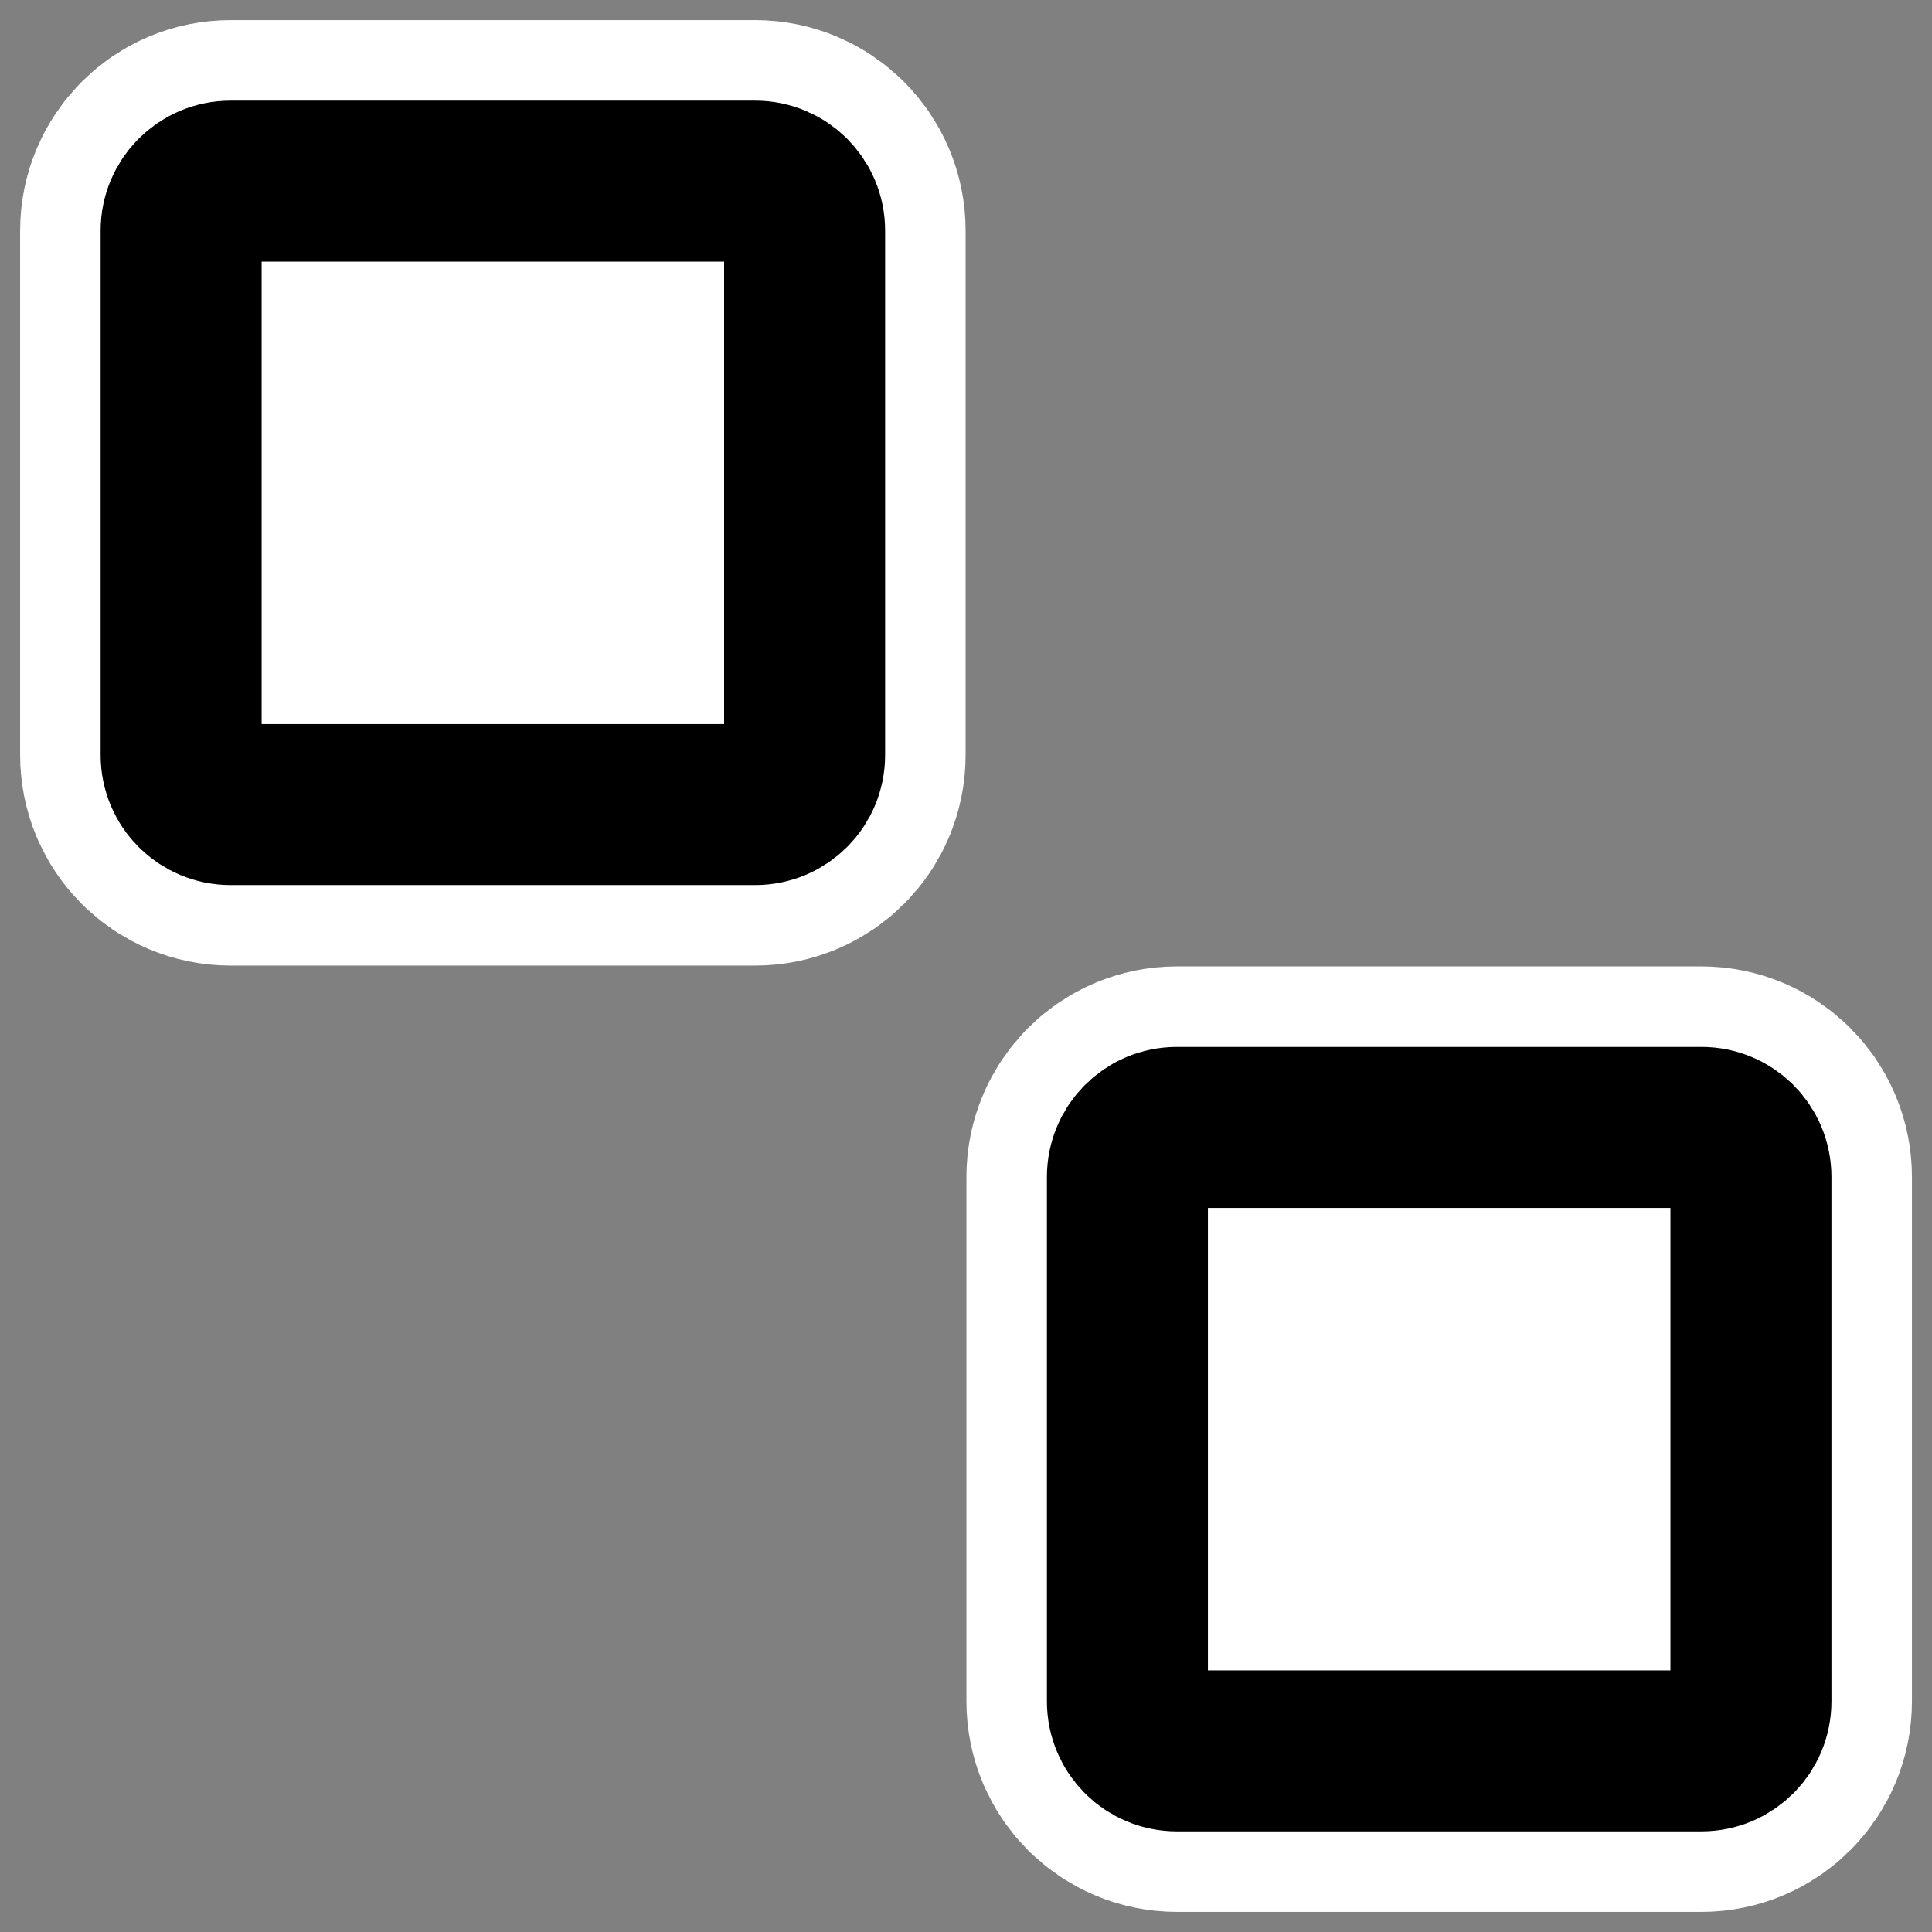
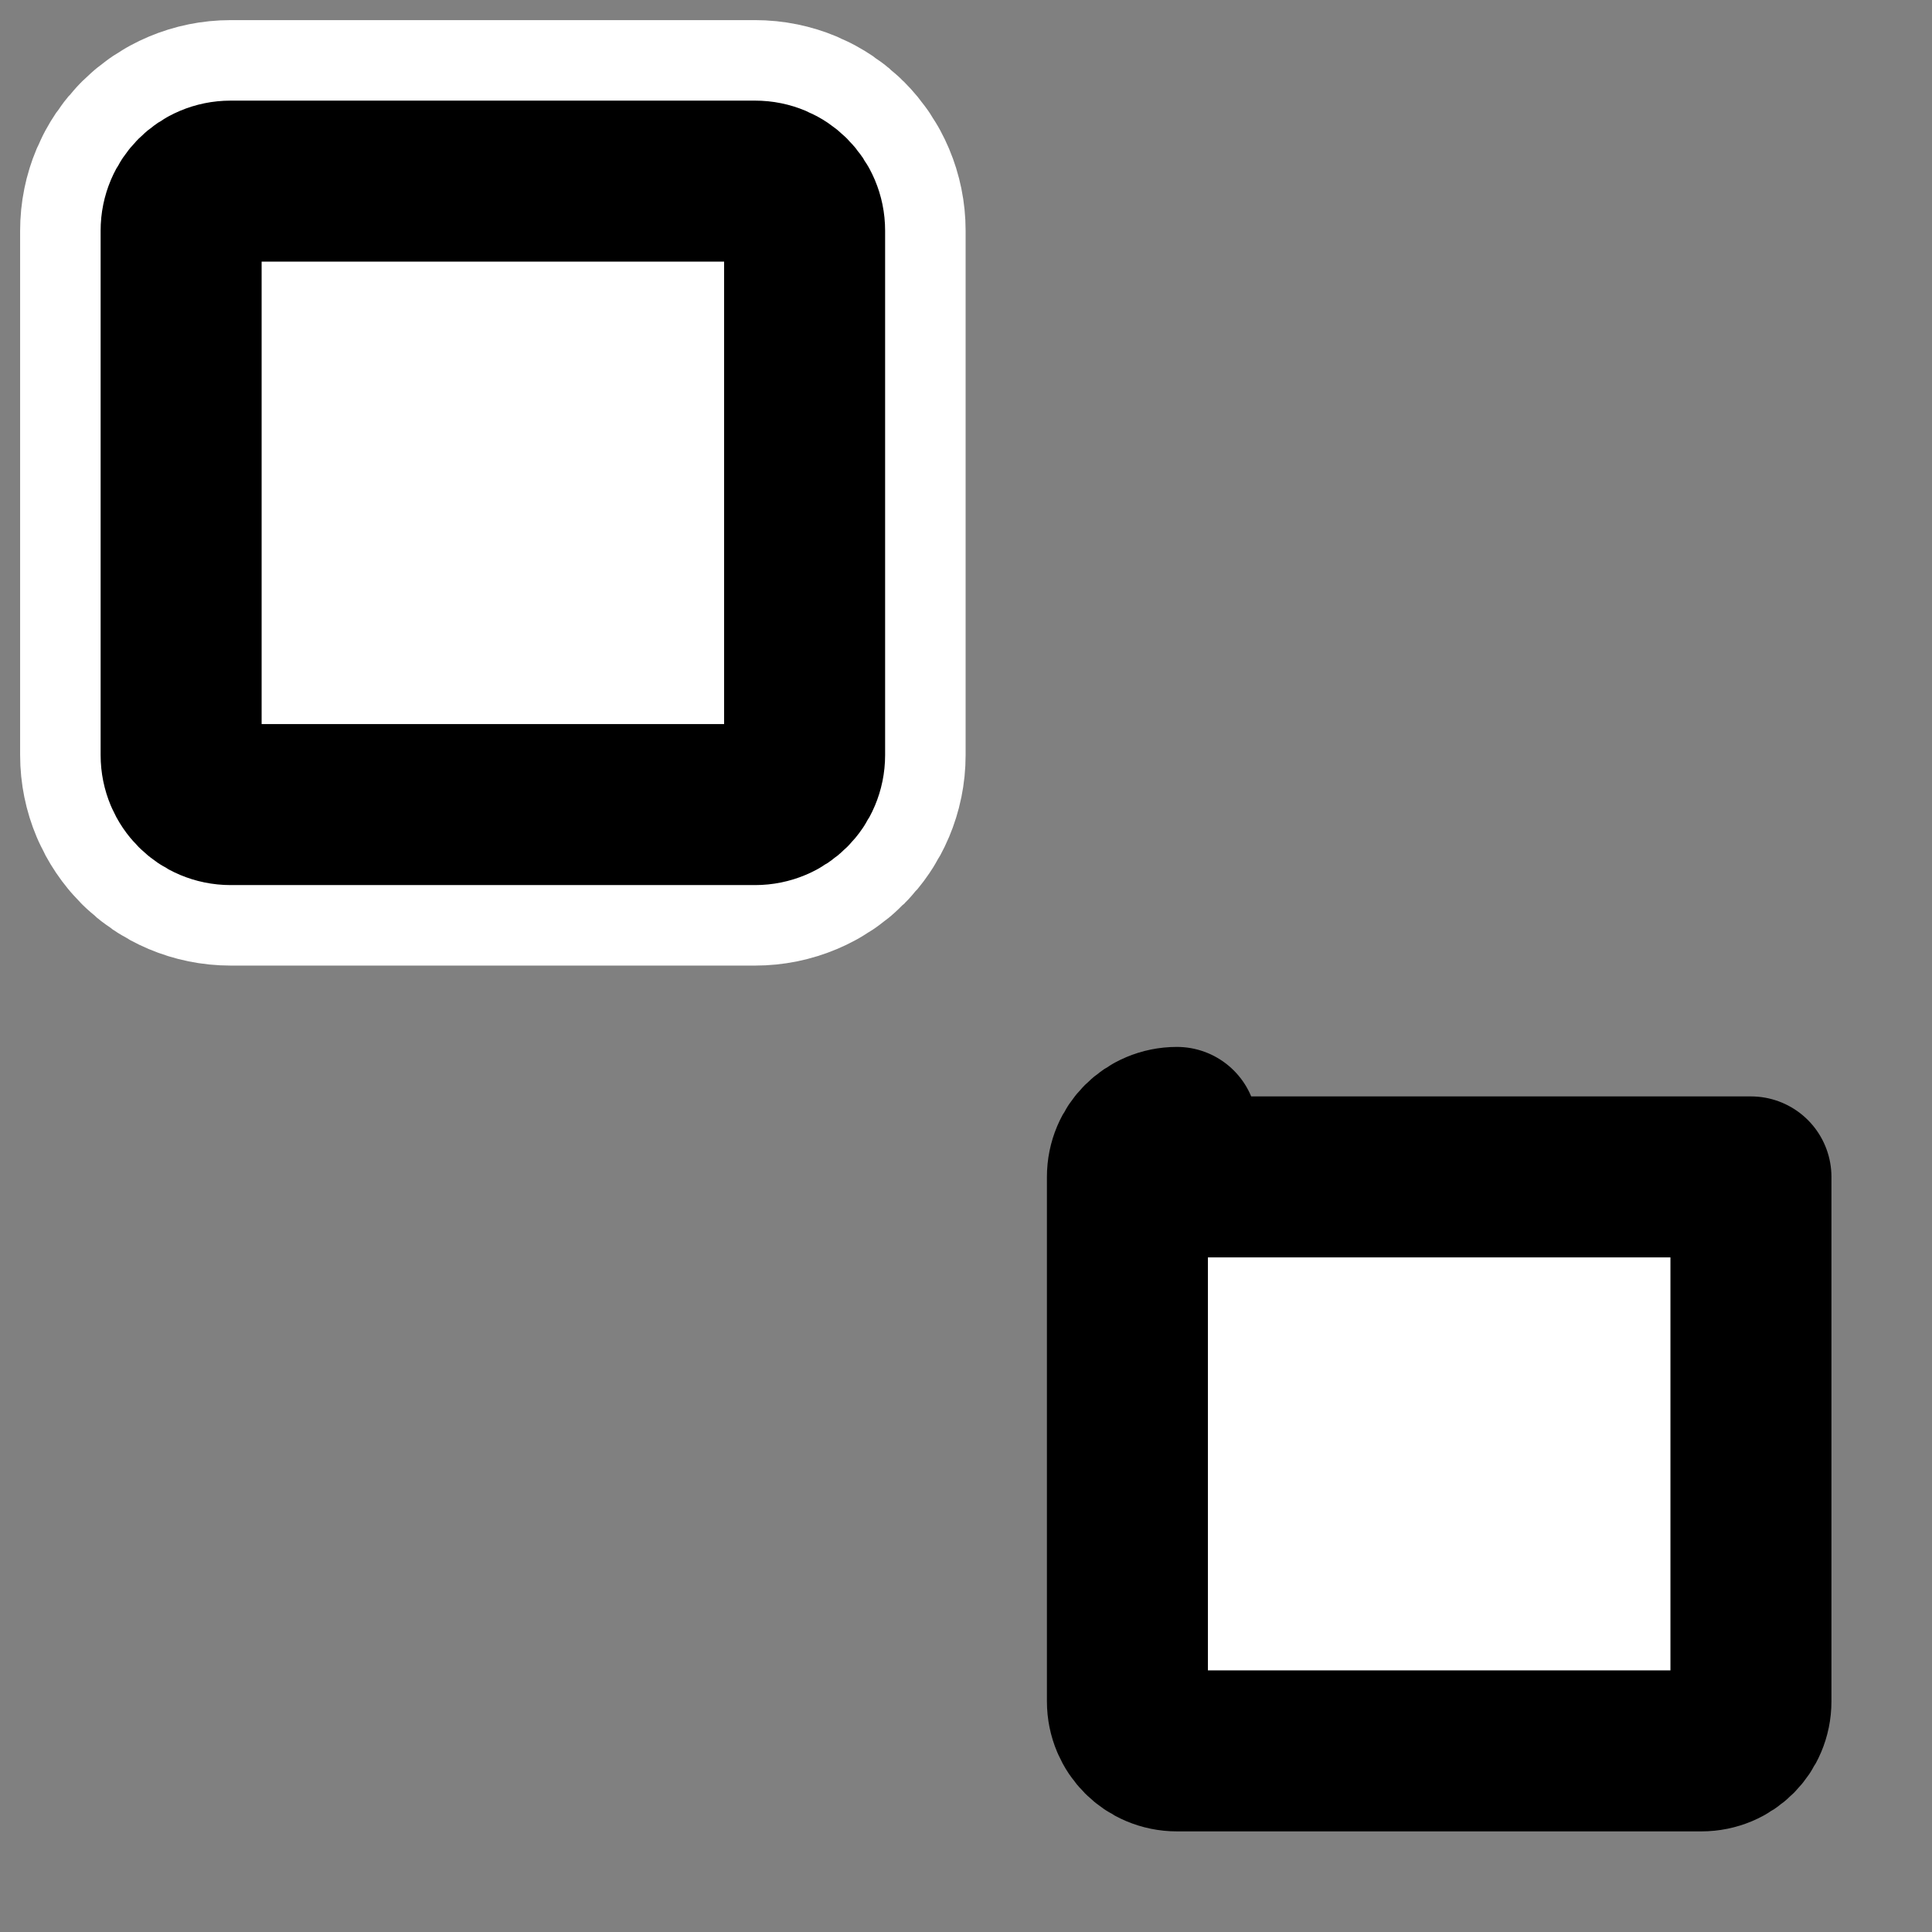
<svg xmlns="http://www.w3.org/2000/svg" viewBox="0 0 60 60" version="1.0">
  <rect x="0" y="0" width="60" height="60" fill="#808080" stroke="none" />
-   <path d="M36.55 35.013c-.851 0-1.537.685-1.537 1.537v16.288c0 .851.686 1.537 1.537 1.537H52.84c.851 0 1.537-.686 1.537-1.537V36.55c0-.852-.686-1.537-1.537-1.537H36.55z" stroke-linejoin="round" stroke="#fff" stroke-linecap="round" stroke-width="10" fill="none" />
  <g stroke-linejoin="round" stroke-linecap="round">
    <path d="M7.162 5.625c-.851 0-1.537.686-1.537 1.538V23.45c0 .852.686 1.537 1.537 1.537h16.289c.851 0 1.537-.685 1.537-1.537V7.163c0-.852-.686-1.538-1.537-1.538H7.162z" stroke="#fff" stroke-width="10" fill="none" />
    <path d="M7.162 5.625c-.851 0-1.537.686-1.537 1.537V23.45c0 .852.686 1.537 1.537 1.537h16.289c.851 0 1.537-.685 1.537-1.537V7.162c0-.851-.686-1.537-1.537-1.537H7.162z" fill-rule="evenodd" stroke="#000" stroke-width="5" fill="#fff" />
  </g>
-   <path d="M36.55 35.013c-.851 0-1.537.685-1.537 1.537v16.288c0 .851.686 1.537 1.537 1.537H52.84c.851 0 1.537-.686 1.537-1.537V36.55c0-.852-.686-1.537-1.537-1.537H36.55z" stroke-linejoin="round" fill-rule="evenodd" stroke="#000" stroke-linecap="round" stroke-width="5" fill="#fff" />
+   <path d="M36.55 35.013c-.851 0-1.537.685-1.537 1.537v16.288c0 .851.686 1.537 1.537 1.537H52.84c.851 0 1.537-.686 1.537-1.537V36.55H36.55z" stroke-linejoin="round" fill-rule="evenodd" stroke="#000" stroke-linecap="round" stroke-width="5" fill="#fff" />
</svg>